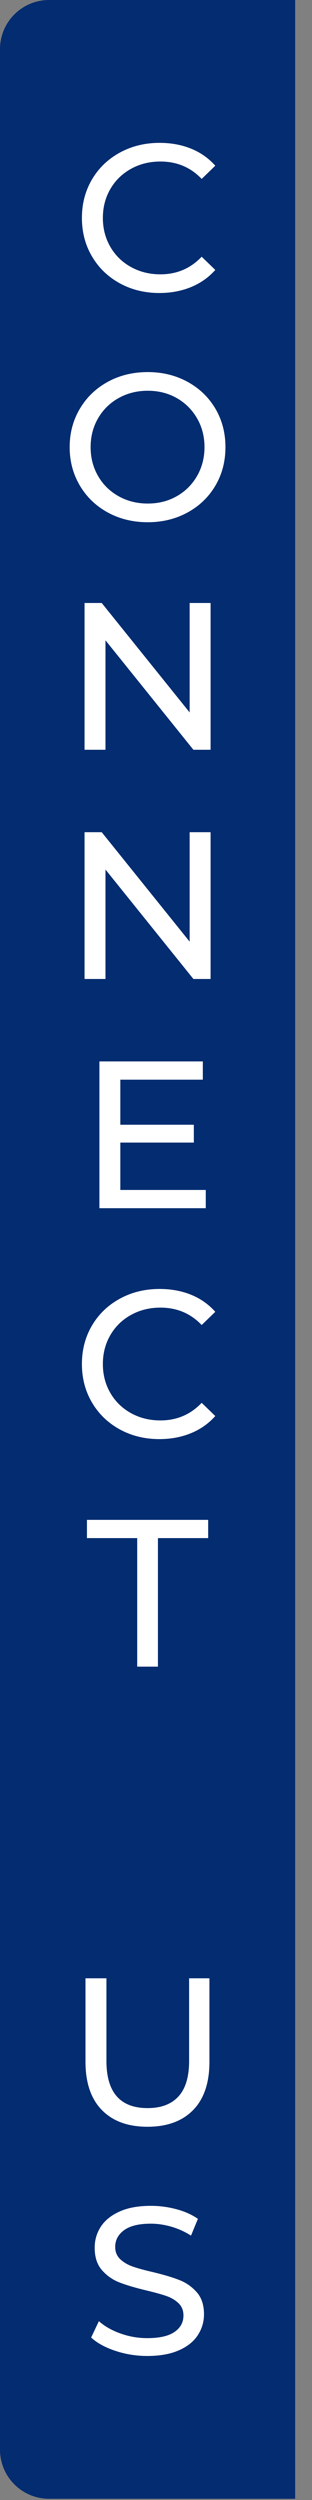
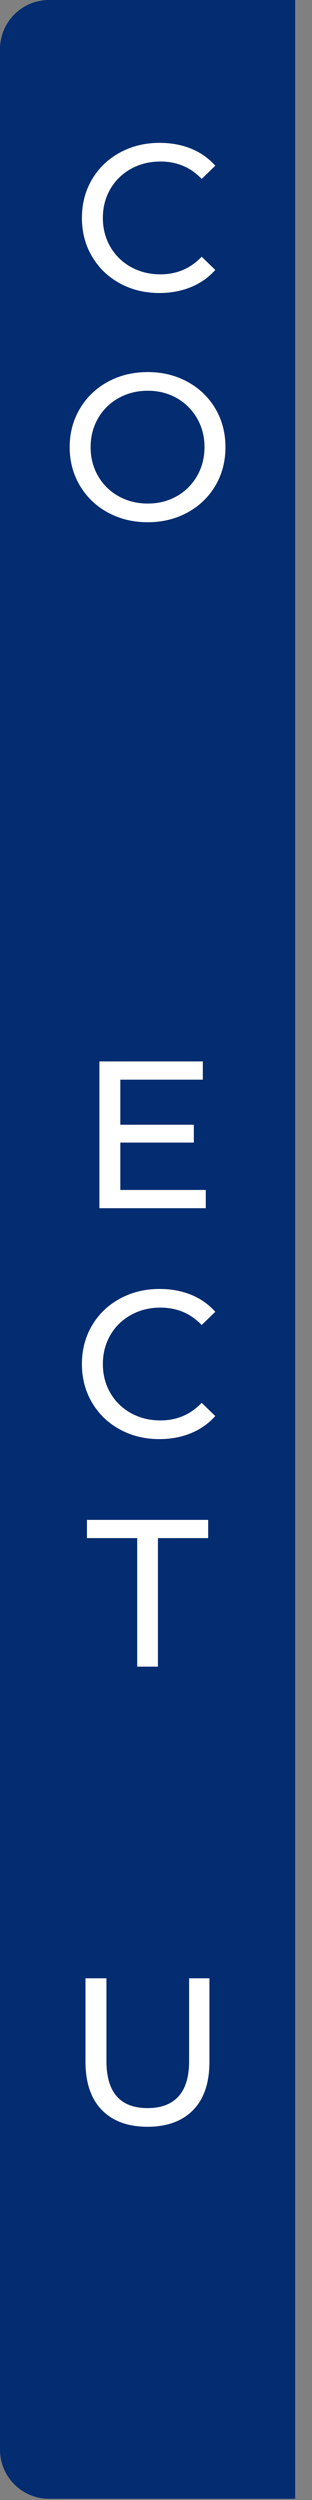
<svg xmlns="http://www.w3.org/2000/svg" width="100%" height="100%" viewBox="0 0 16 128" version="1.1" xml:space="preserve" style="fill-rule:evenodd;clip-rule:evenodd;stroke-linejoin:round;stroke-miterlimit:2;">
  <rect x="0" y="0" width="16" height="128" fill="#808080" stroke="none" />
  <g>
    <path d="M15.136,0L2.517,0C1.127,0 -0,1.127 -0,2.517L-0,125.422C-0,126.811 1.127,127.938 2.517,127.938L15.136,127.938L15.136,0Z" style="fill:rgb(4,44,112);" />
  </g>
  <g>
    <path d="M8.174,15.002C7.422,15.002 6.744,14.835 6.139,14.503C5.534,14.17 5.06,13.712 4.717,13.128C4.373,12.545 4.201,11.888 4.201,11.158C4.201,10.428 4.373,9.772 4.717,9.188C5.06,8.605 5.536,8.147 6.145,7.814C6.753,7.481 7.433,7.315 8.184,7.315C8.771,7.315 9.308,7.413 9.795,7.61C10.282,7.807 10.697,8.098 11.04,8.485L10.342,9.161C9.777,8.567 9.072,8.27 8.227,8.27C7.669,8.27 7.165,8.395 6.714,8.646C6.263,8.897 5.91,9.242 5.656,9.682C5.402,10.122 5.275,10.614 5.275,11.158C5.275,11.702 5.402,12.194 5.656,12.634C5.91,13.075 6.263,13.42 6.714,13.67C7.165,13.921 7.669,14.046 8.227,14.046C9.065,14.046 9.77,13.746 10.342,13.144L11.04,13.821C10.697,14.207 10.28,14.501 9.79,14.701C9.299,14.901 8.761,15.002 8.174,15.002Z" style="fill:white;fill-rule:nonzero;" />
    <path d="M7.578,26.738C6.819,26.738 6.136,26.571 5.527,26.239C4.919,25.906 4.441,25.446 4.094,24.859C3.747,24.272 3.573,23.617 3.573,22.894C3.573,22.171 3.747,21.517 4.094,20.93C4.441,20.343 4.919,19.883 5.527,19.55C6.136,19.217 6.819,19.051 7.578,19.051C8.329,19.051 9.009,19.217 9.618,19.55C10.226,19.883 10.702,20.341 11.046,20.924C11.389,21.508 11.561,22.164 11.561,22.894C11.561,23.624 11.389,24.281 11.046,24.864C10.702,25.448 10.226,25.906 9.618,26.239C9.009,26.571 8.329,26.738 7.578,26.738ZM7.578,25.782C8.129,25.782 8.625,25.657 9.065,25.406C9.505,25.156 9.852,24.811 10.106,24.37C10.36,23.93 10.487,23.438 10.487,22.894C10.487,22.35 10.36,21.858 10.106,21.418C9.852,20.978 9.505,20.633 9.065,20.382C8.625,20.132 8.129,20.006 7.578,20.006C7.027,20.006 6.527,20.132 6.08,20.382C5.633,20.633 5.282,20.978 5.028,21.418C4.774,21.858 4.647,22.35 4.647,22.894C4.647,23.438 4.774,23.93 5.028,24.37C5.282,24.811 5.633,25.156 6.08,25.406C6.527,25.657 7.027,25.782 7.578,25.782Z" style="fill:white;fill-rule:nonzero;" />
-     <path d="M10.799,30.873L10.799,38.388L9.918,38.388L5.409,32.784L5.409,38.388L4.336,38.388L4.336,30.873L5.216,30.873L9.725,36.477L9.725,30.873L10.799,30.873Z" style="fill:white;fill-rule:nonzero;" />
-     <path d="M10.799,42.609L10.799,50.124L9.918,50.124L5.409,44.52L5.409,50.124L4.336,50.124L4.336,42.609L5.216,42.609L9.725,48.213L9.725,42.609L10.799,42.609Z" style="fill:white;fill-rule:nonzero;" />
    <path d="M10.552,60.926L10.552,61.86L5.098,61.86L5.098,54.345L10.401,54.345L10.401,55.279L6.171,55.279L6.171,57.587L9.94,57.587L9.94,58.5L6.171,58.5L6.171,60.926L10.552,60.926Z" style="fill:white;fill-rule:nonzero;" />
    <path d="M8.174,73.682C7.422,73.682 6.744,73.515 6.139,73.183C5.534,72.85 5.06,72.392 4.717,71.808C4.373,71.225 4.201,70.568 4.201,69.838C4.201,69.108 4.373,68.452 4.717,67.868C5.06,67.285 5.536,66.827 6.145,66.494C6.753,66.161 7.433,65.995 8.184,65.995C8.771,65.995 9.308,66.093 9.795,66.29C10.282,66.487 10.697,66.779 11.04,67.165L10.342,67.841C9.777,67.248 9.072,66.95 8.227,66.95C7.669,66.95 7.165,67.076 6.714,67.326C6.263,67.577 5.91,67.922 5.656,68.362C5.402,68.802 5.275,69.294 5.275,69.838C5.275,70.382 5.402,70.874 5.656,71.315C5.91,71.755 6.263,72.1 6.714,72.351C7.165,72.601 7.669,72.726 8.227,72.726C9.065,72.726 9.77,72.426 10.342,71.825L11.04,72.501C10.697,72.887 10.28,73.181 9.79,73.381C9.299,73.582 8.761,73.682 8.174,73.682Z" style="fill:white;fill-rule:nonzero;" />
    <path d="M7.036,78.751L4.459,78.751L4.459,77.817L10.675,77.817L10.675,78.751L8.099,78.751L8.099,85.332L7.036,85.332L7.036,78.751Z" style="fill:white;fill-rule:nonzero;" />
    <path d="M7.562,108.89C6.56,108.89 5.78,108.604 5.221,108.031C4.663,107.458 4.384,106.635 4.384,105.562L4.384,101.289L5.458,101.289L5.458,105.519C5.458,107.129 6.162,107.935 7.573,107.935C8.26,107.935 8.786,107.736 9.151,107.339C9.516,106.941 9.698,106.335 9.698,105.519L9.698,101.289L10.74,101.289L10.74,105.562C10.74,106.643 10.461,107.468 9.902,108.037C9.344,108.606 8.564,108.89 7.562,108.89Z" style="fill:white;fill-rule:nonzero;" />
-     <path d="M7.551,120.626C6.986,120.626 6.44,120.538 5.914,120.363C5.388,120.188 4.974,119.96 4.674,119.681L5.071,118.844C5.357,119.101 5.724,119.311 6.171,119.472C6.619,119.633 7.079,119.713 7.551,119.713C8.174,119.713 8.639,119.608 8.947,119.397C9.254,119.186 9.408,118.905 9.408,118.554C9.408,118.296 9.324,118.087 9.156,117.926C8.988,117.765 8.78,117.641 8.533,117.556C8.286,117.47 7.938,117.373 7.487,117.266C6.921,117.13 6.465,116.994 6.118,116.858C5.771,116.722 5.474,116.512 5.227,116.23C4.98,115.947 4.856,115.566 4.856,115.086C4.856,114.685 4.962,114.324 5.173,114.002C5.384,113.68 5.704,113.422 6.134,113.229C6.563,113.036 7.097,112.939 7.734,112.939C8.177,112.939 8.614,112.996 9.043,113.111C9.473,113.225 9.841,113.39 10.149,113.605L9.795,114.464C9.48,114.263 9.144,114.111 8.786,114.007C8.428,113.904 8.077,113.852 7.734,113.852C7.125,113.852 6.669,113.963 6.365,114.184C6.06,114.406 5.908,114.693 5.908,115.043C5.908,115.301 5.994,115.51 6.166,115.671C6.338,115.832 6.551,115.958 6.805,116.047C7.059,116.137 7.404,116.231 7.841,116.332C8.406,116.468 8.861,116.604 9.204,116.74C9.548,116.875 9.843,117.083 10.09,117.362C10.337,117.641 10.461,118.017 10.461,118.49C10.461,118.883 10.353,119.243 10.138,119.569C9.924,119.894 9.598,120.152 9.161,120.342C8.725,120.531 8.188,120.626 7.551,120.626Z" style="fill:white;fill-rule:nonzero;" />
  </g>
</svg>